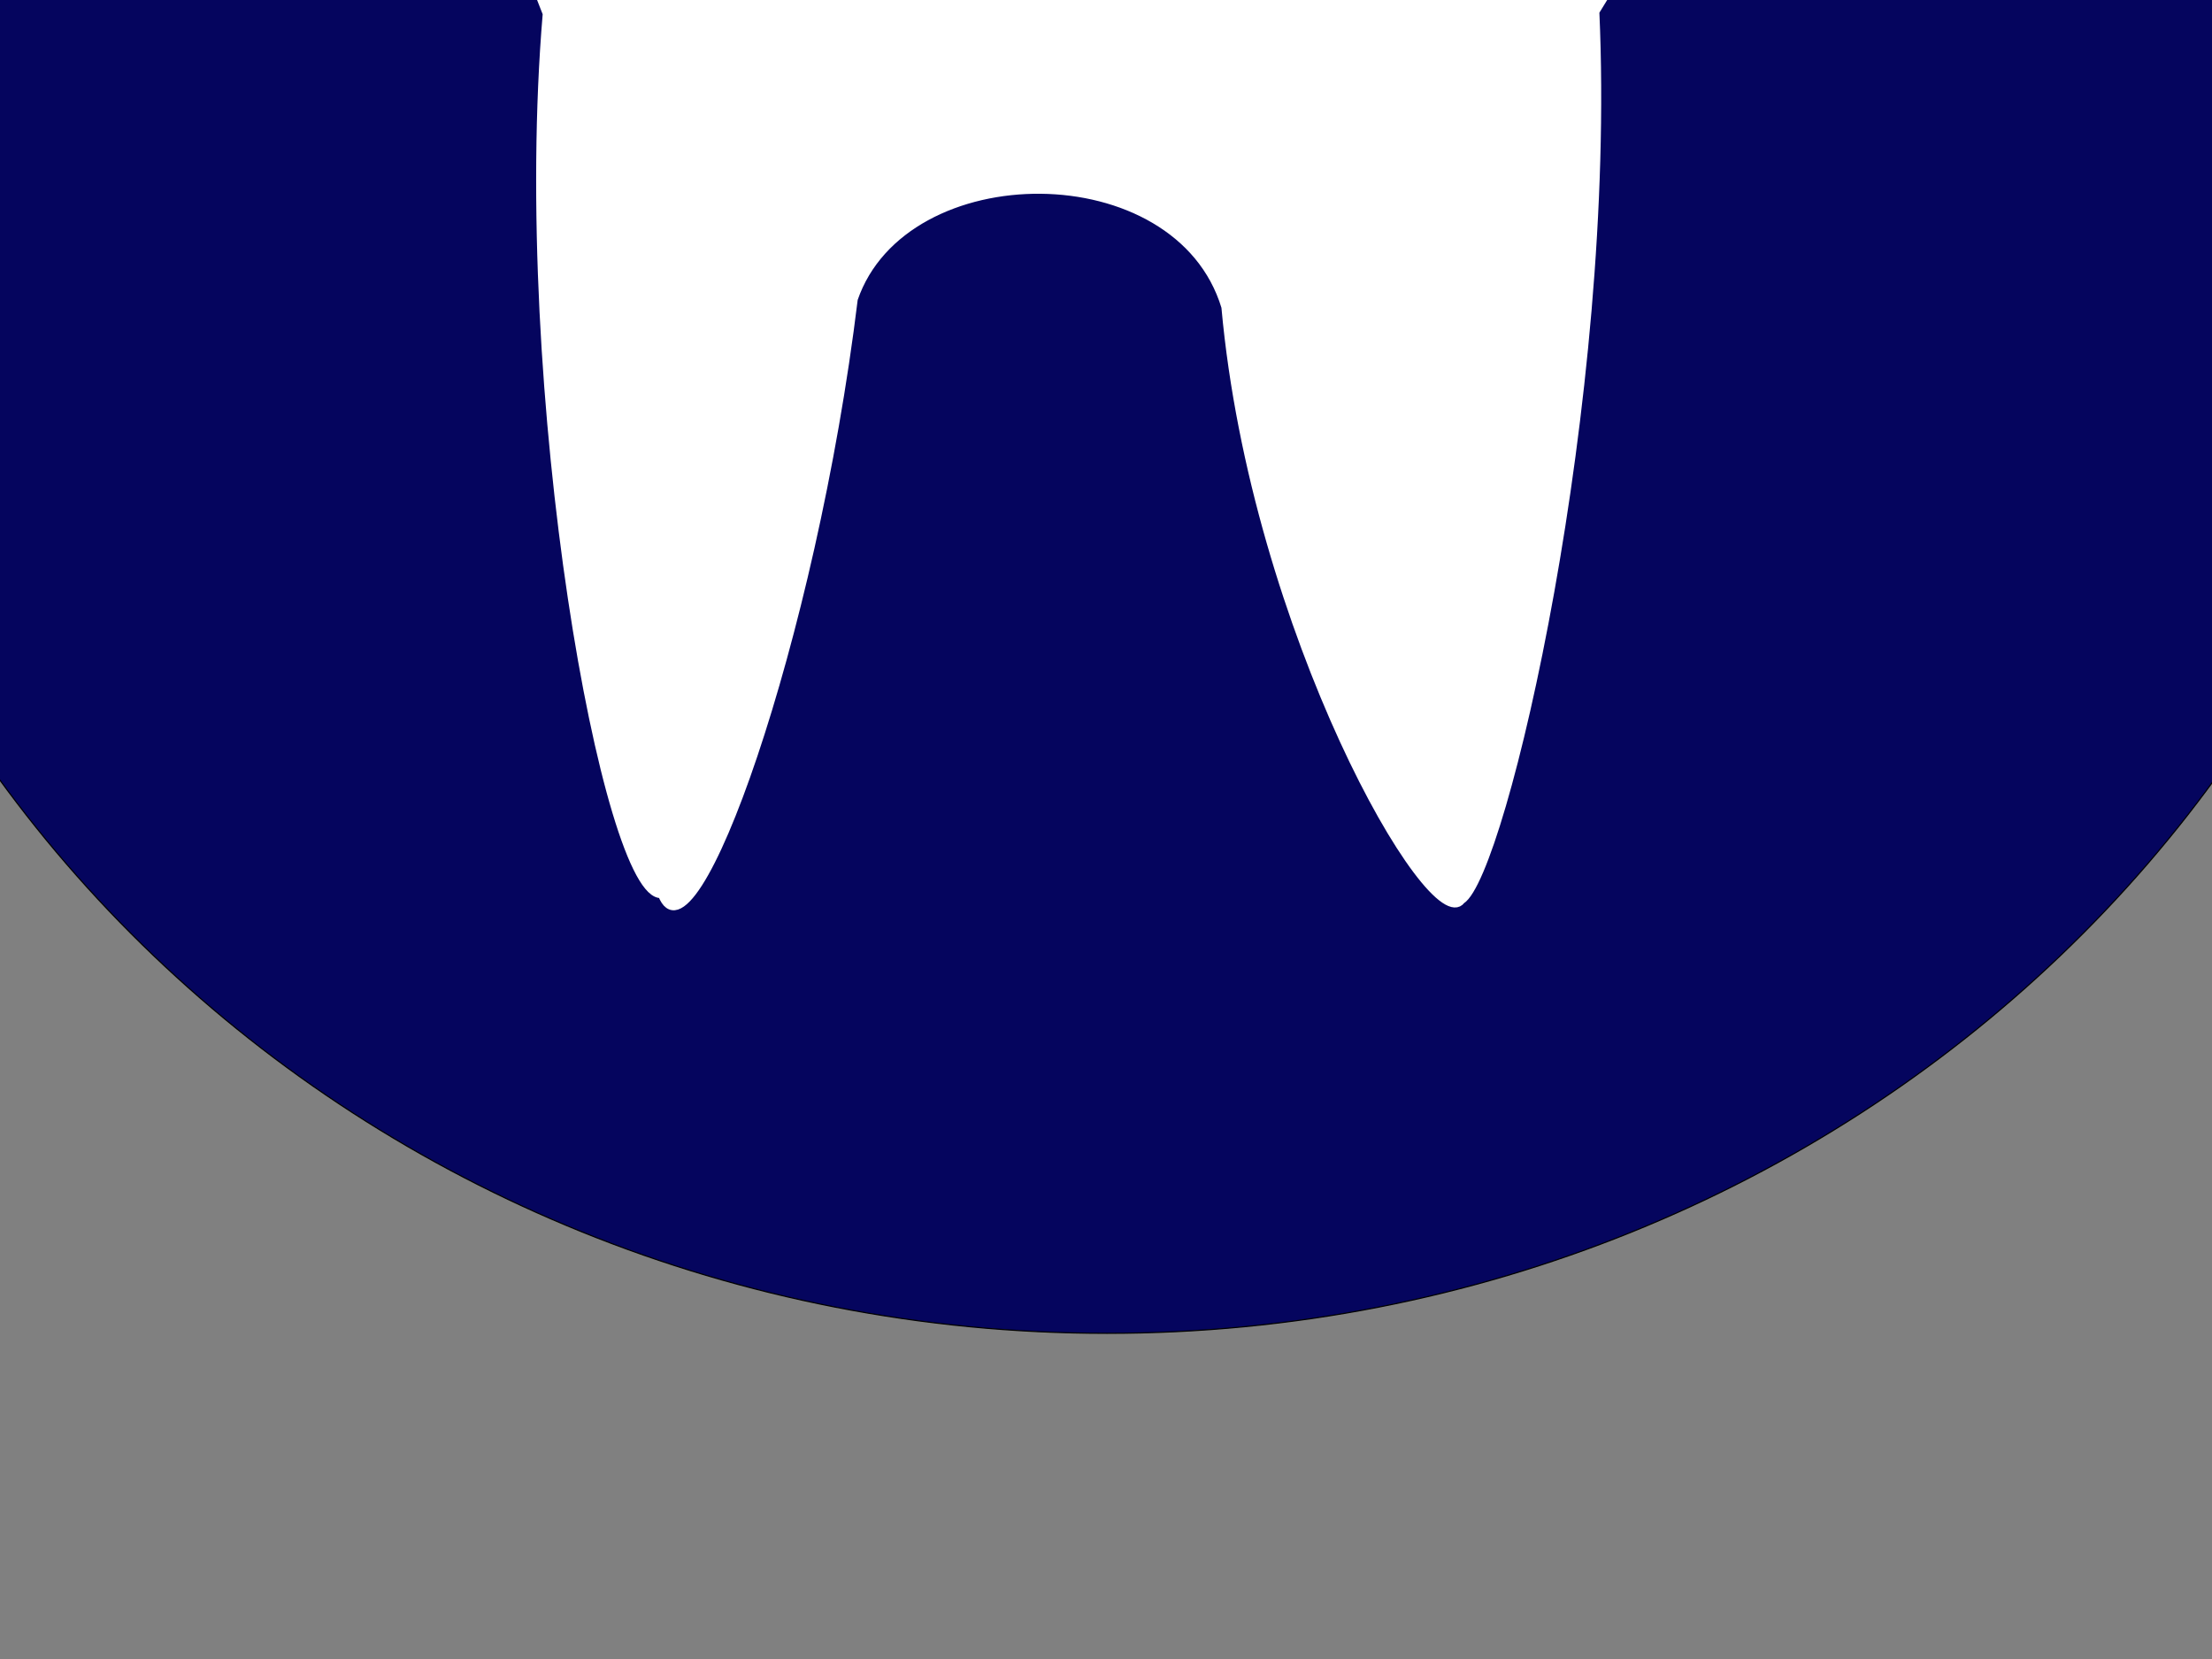
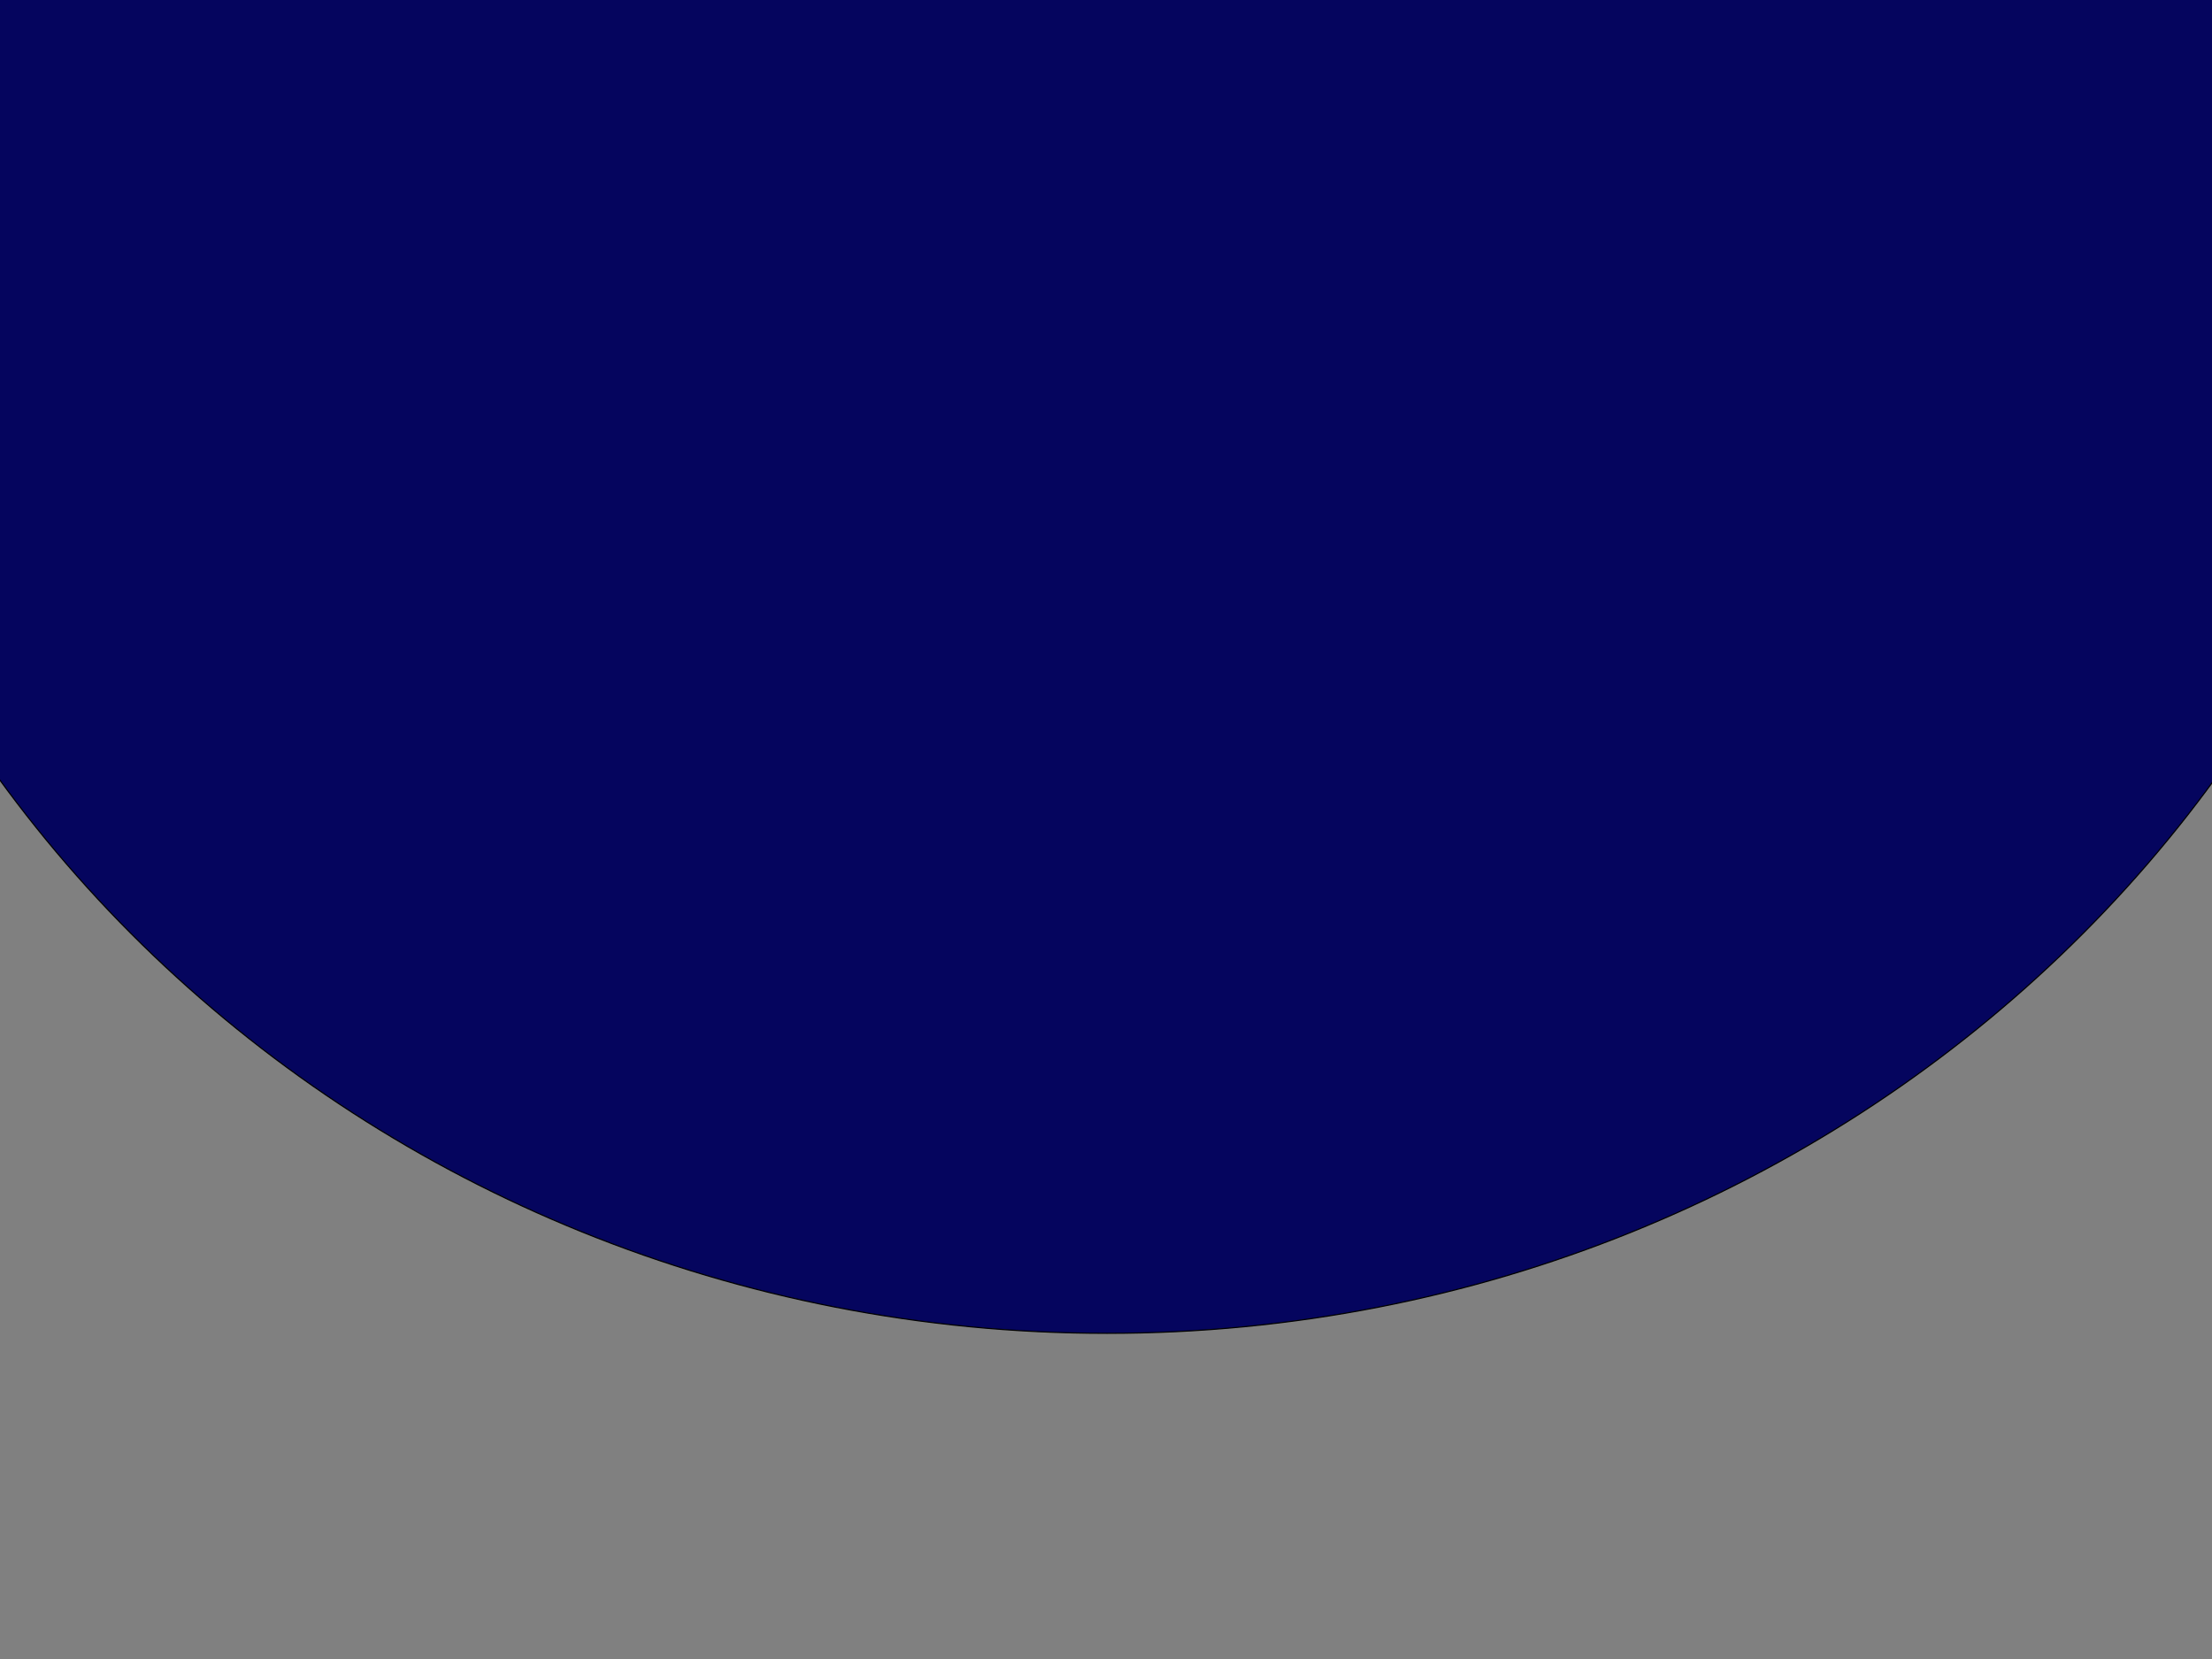
<svg xmlns="http://www.w3.org/2000/svg" width="640" height="480">
  <rect width="100%" height="100%" fill="#808080" stroke="none" />
  <title>blue tooth logo</title>
  <g>
    <title>Layer 1</title>
    <path id="path1070-1-5" d="m710.411,12.648c0,206.071 -174.665,373.126 -390.126,373.126c-215.46,0 -390.126,-167.055 -390.126,-373.126c0,-206.072 174.665,-373.126 390.126,-373.126c215.461,0 390.126,167.054 390.126,373.126z" stroke-dashoffset="0" stroke-miterlimit="4" stroke-linejoin="round" stroke-linecap="round" stroke-width="0.327" stroke="#000000" fill-rule="nonzero" fill="#05055e" />
-     <path id="path7358" d="m422.595,-220.068c-31.163,0.303 -69.269,7.799 -109.27,12.202c-101.277,-7.333 -190.601,-40.442 -190.601,64.806c0,47.054 9.47,81.825 35.302,147.031c-9.256,109.471 17.481,256.106 33.329,254.868c9.112,23.4 43.766,-73.393 55.822,-172.298c14.436,-42.125 93.649,-42.587 107.209,2.308c8.458,93.736 59.886,183.22 68.541,171.715c11.933,-7.627 43.856,-144.877 38.815,-257.154c37.169,-59.309 37.106,-101.037 37.106,-146.469c0,-62.491 -30.705,-77.451 -76.253,-77.008l0,0z" stroke-miterlimit="4" stroke-width="2" stroke="#ffffff" fill-rule="nonzero" fill="#ffffff" />
  </g>
</svg>